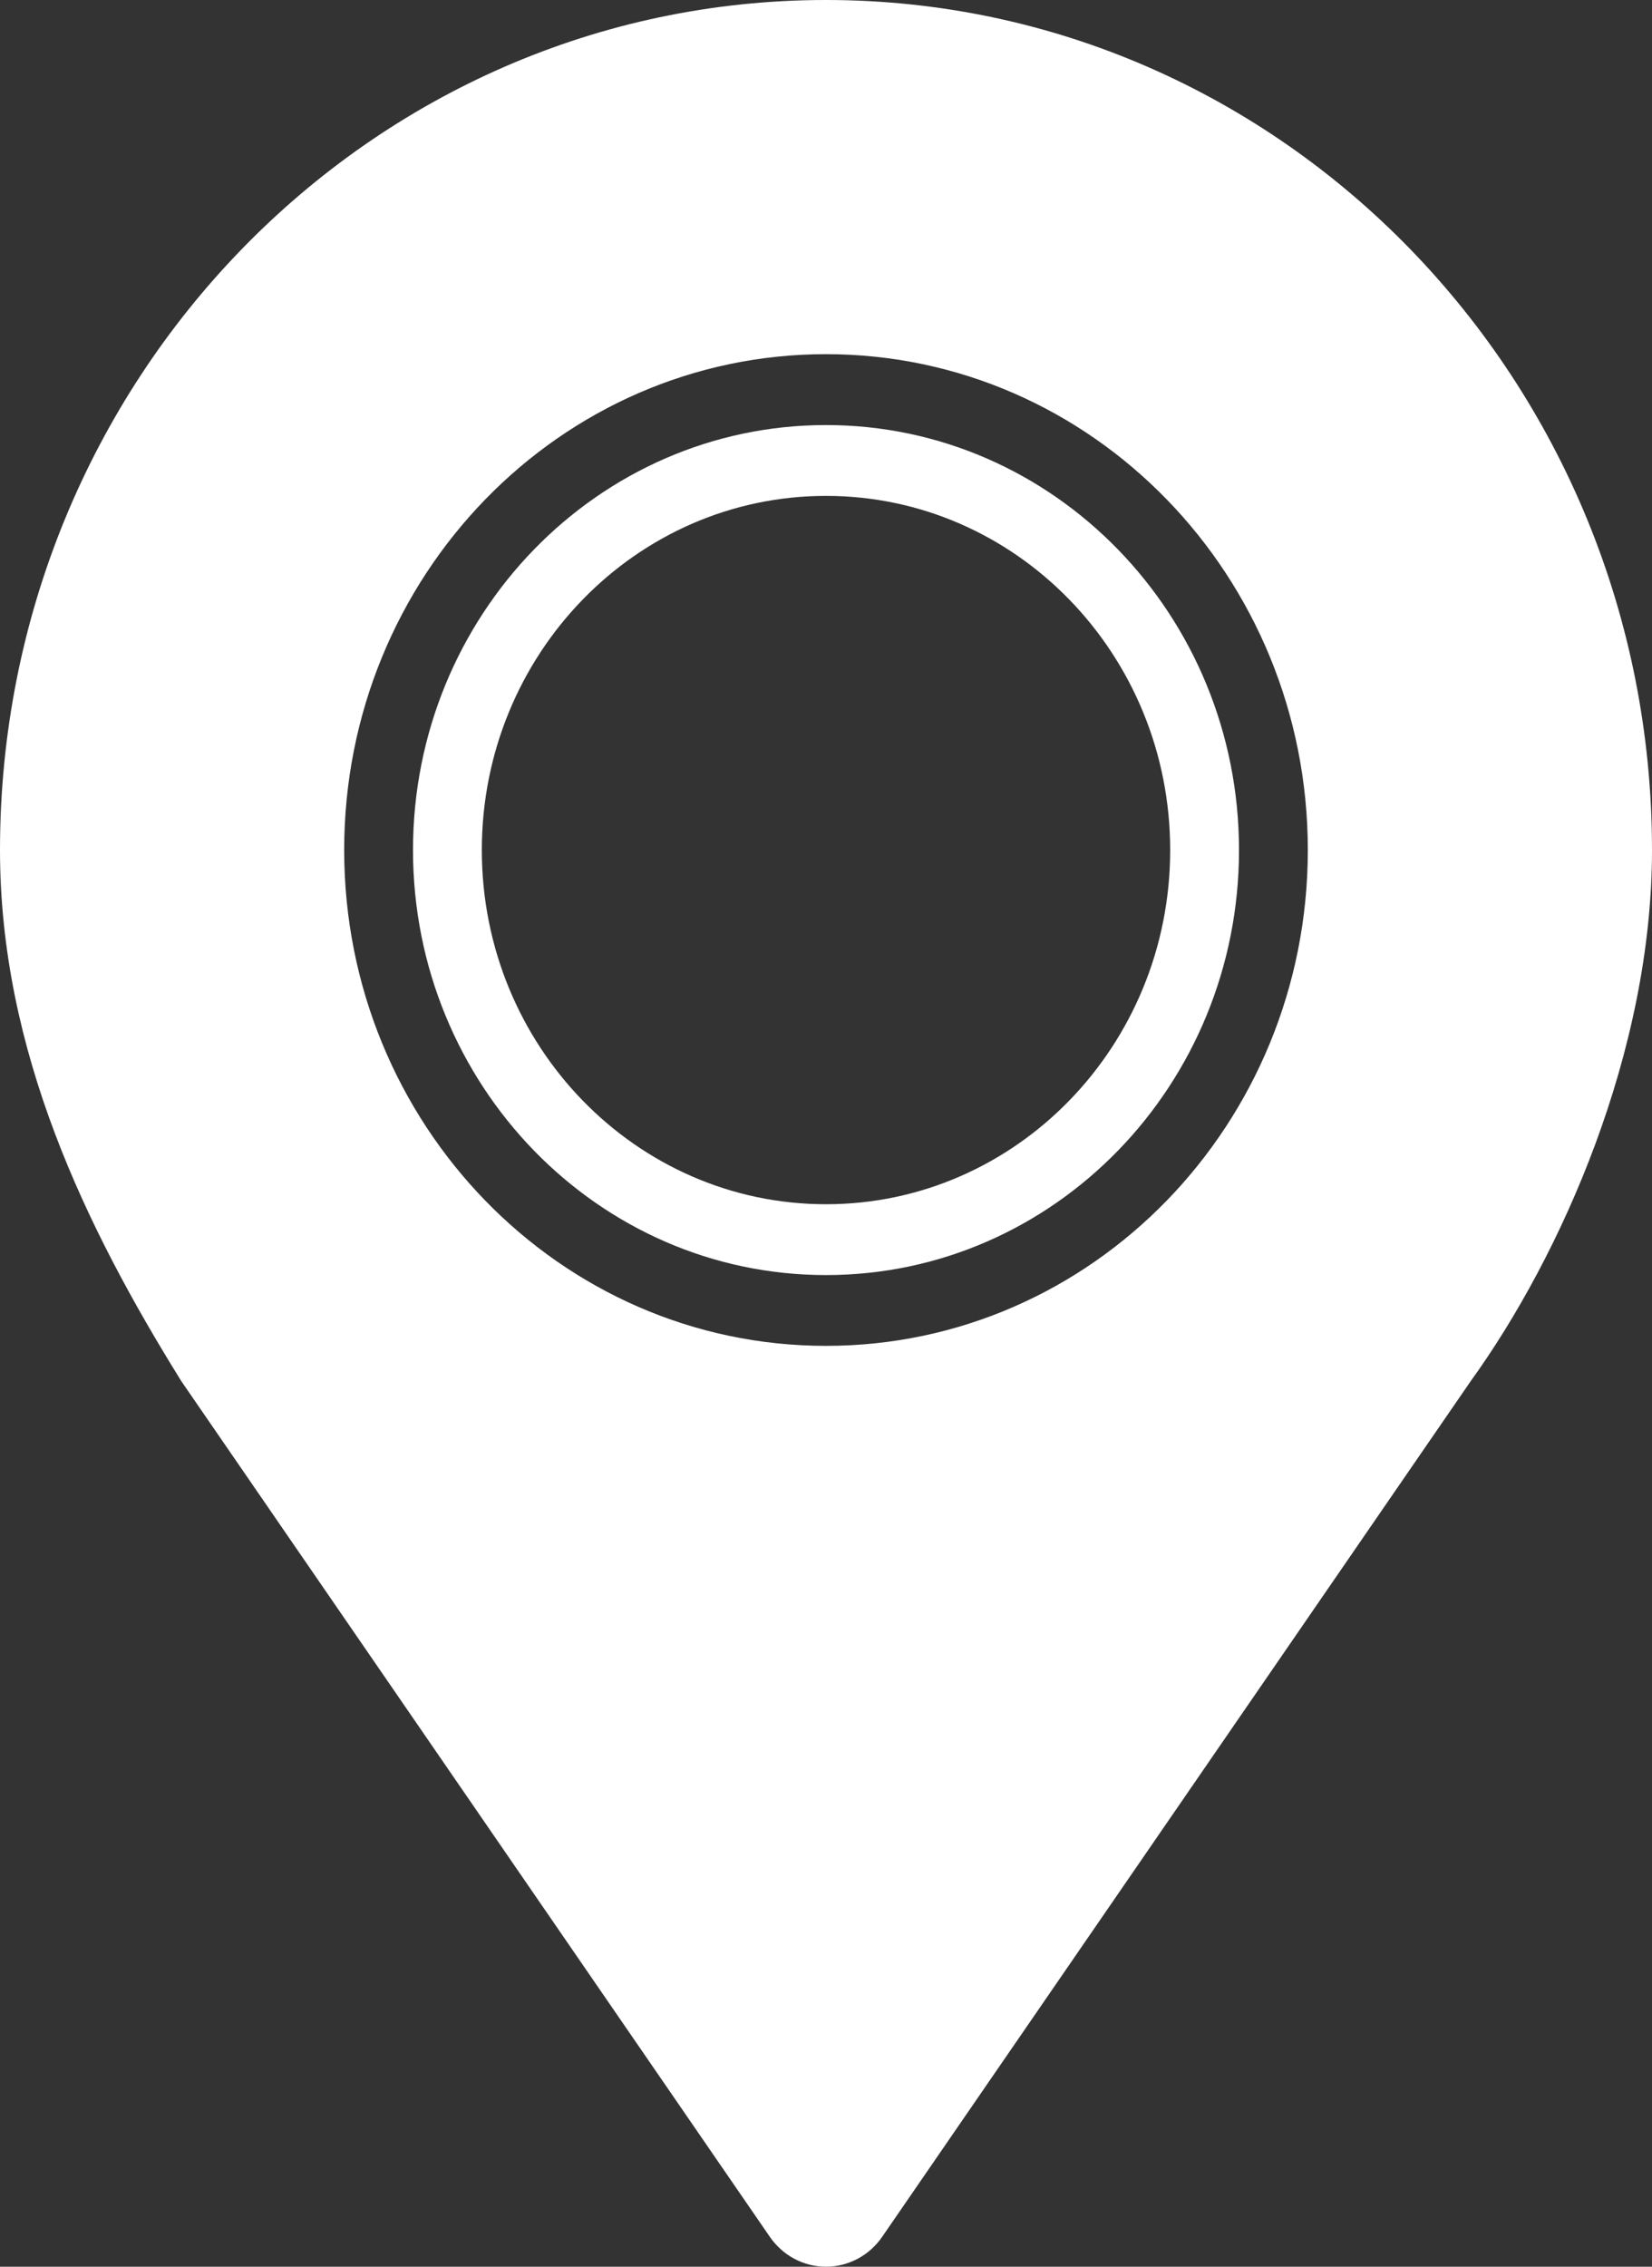
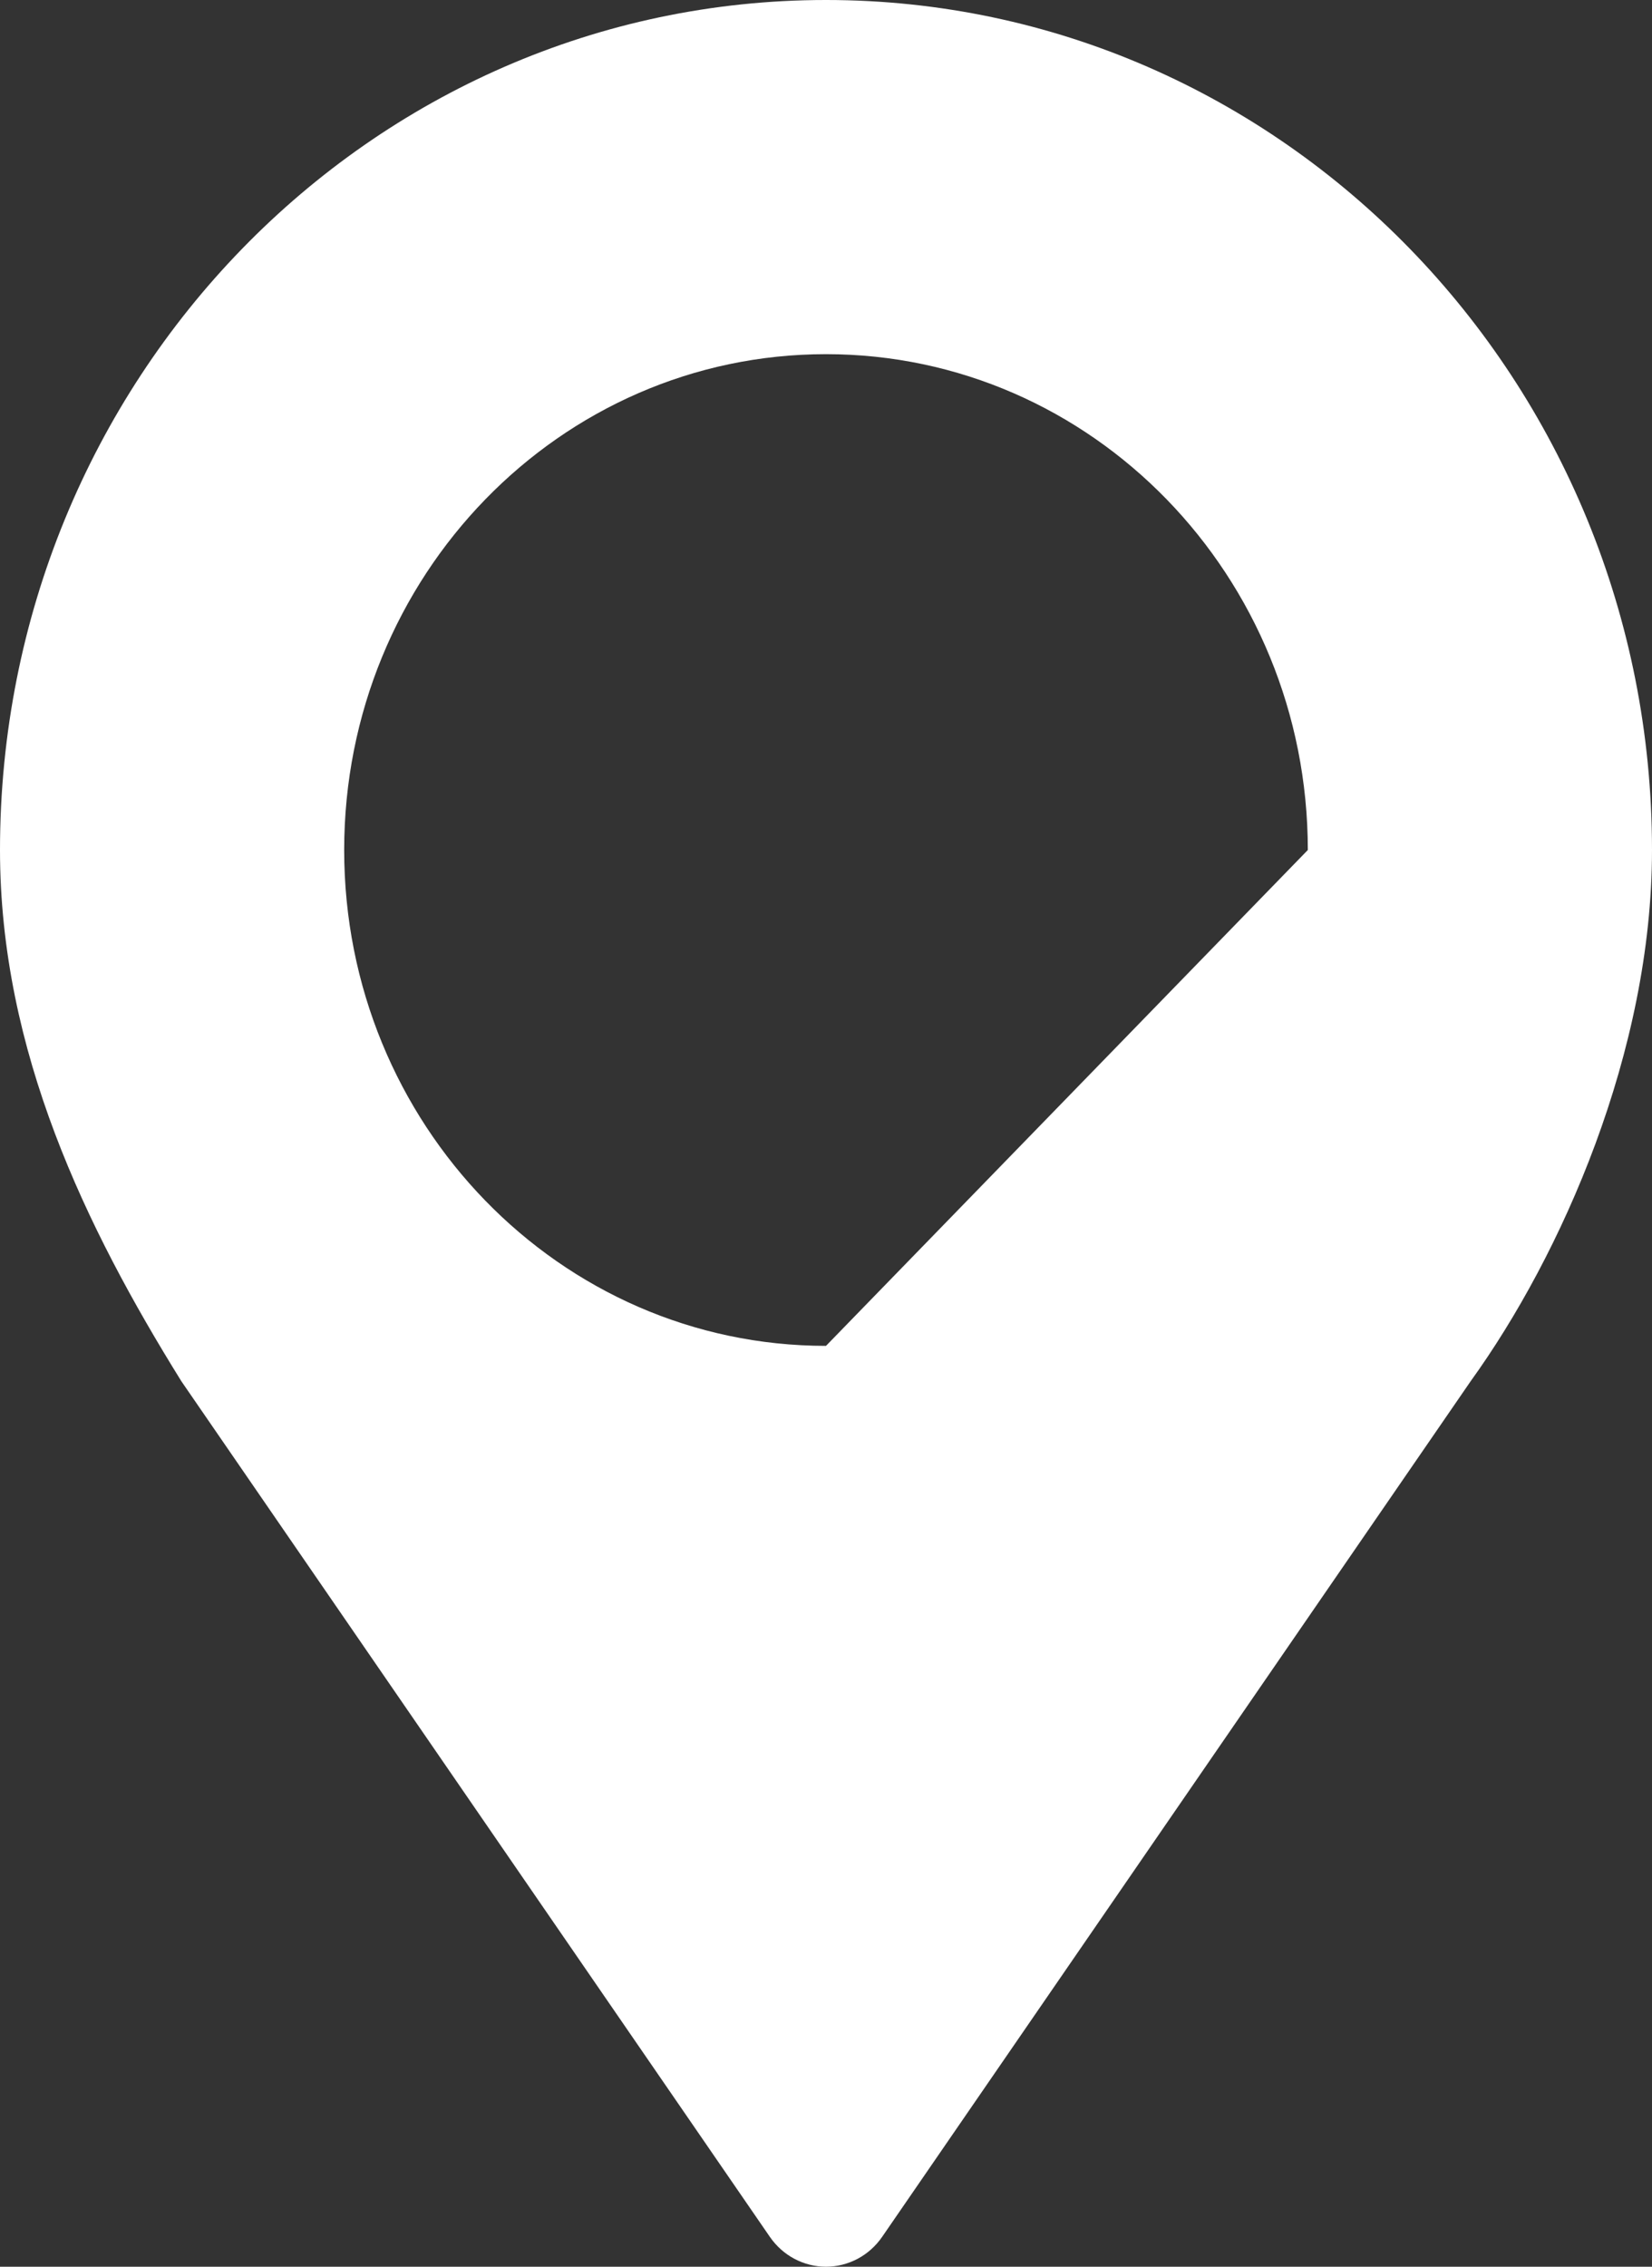
<svg xmlns="http://www.w3.org/2000/svg" width="35" height="48" viewBox="0 0 35 48" fill="none">
  <rect x="0" y="0" width="35" height="48" fill="#333333" stroke="none" />
  <g id="Group 1000002810">
-     <path id="Vector" d="M17.5 0C7.835 0 0 8.059 0 18C0 22.259 1.824 26.003 3.843 29.25L16.31 47.367C16.583 47.764 17.027 48 17.5 48C17.973 48 18.417 47.764 18.69 47.367L31.157 29.25C33.086 26.578 35 22.259 35 18C35 8.059 27.165 0 17.5 0ZM17.5 28.5C11.862 28.5 7.292 23.799 7.292 18C7.292 12.201 11.862 7.5 17.5 7.5C23.138 7.5 27.708 12.201 27.708 18C27.708 23.799 23.138 28.5 17.5 28.5Z" fill="white" />
-     <path id="Vector_2" d="M17.5 9.001C12.668 9.001 8.75 13.03 8.75 18.001C8.75 22.971 12.668 27.001 17.5 27.001C22.332 27.001 26.25 22.971 26.25 18.001C26.25 13.03 22.332 9.001 17.5 9.001ZM17.5 25.501C13.473 25.501 10.208 22.142 10.208 18.001C10.208 13.859 13.473 10.501 17.5 10.501C21.527 10.501 24.792 13.859 24.792 18.001C24.792 22.142 21.527 25.501 17.5 25.501Z" fill="white" />
+     <path id="Vector" d="M17.5 0C7.835 0 0 8.059 0 18C0 22.259 1.824 26.003 3.843 29.25L16.31 47.367C16.583 47.764 17.027 48 17.5 48C17.973 48 18.417 47.764 18.69 47.367L31.157 29.25C33.086 26.578 35 22.259 35 18C35 8.059 27.165 0 17.5 0ZM17.5 28.5C11.862 28.5 7.292 23.799 7.292 18C7.292 12.201 11.862 7.5 17.5 7.5C23.138 7.5 27.708 12.201 27.708 18Z" fill="white" />
  </g>
</svg>